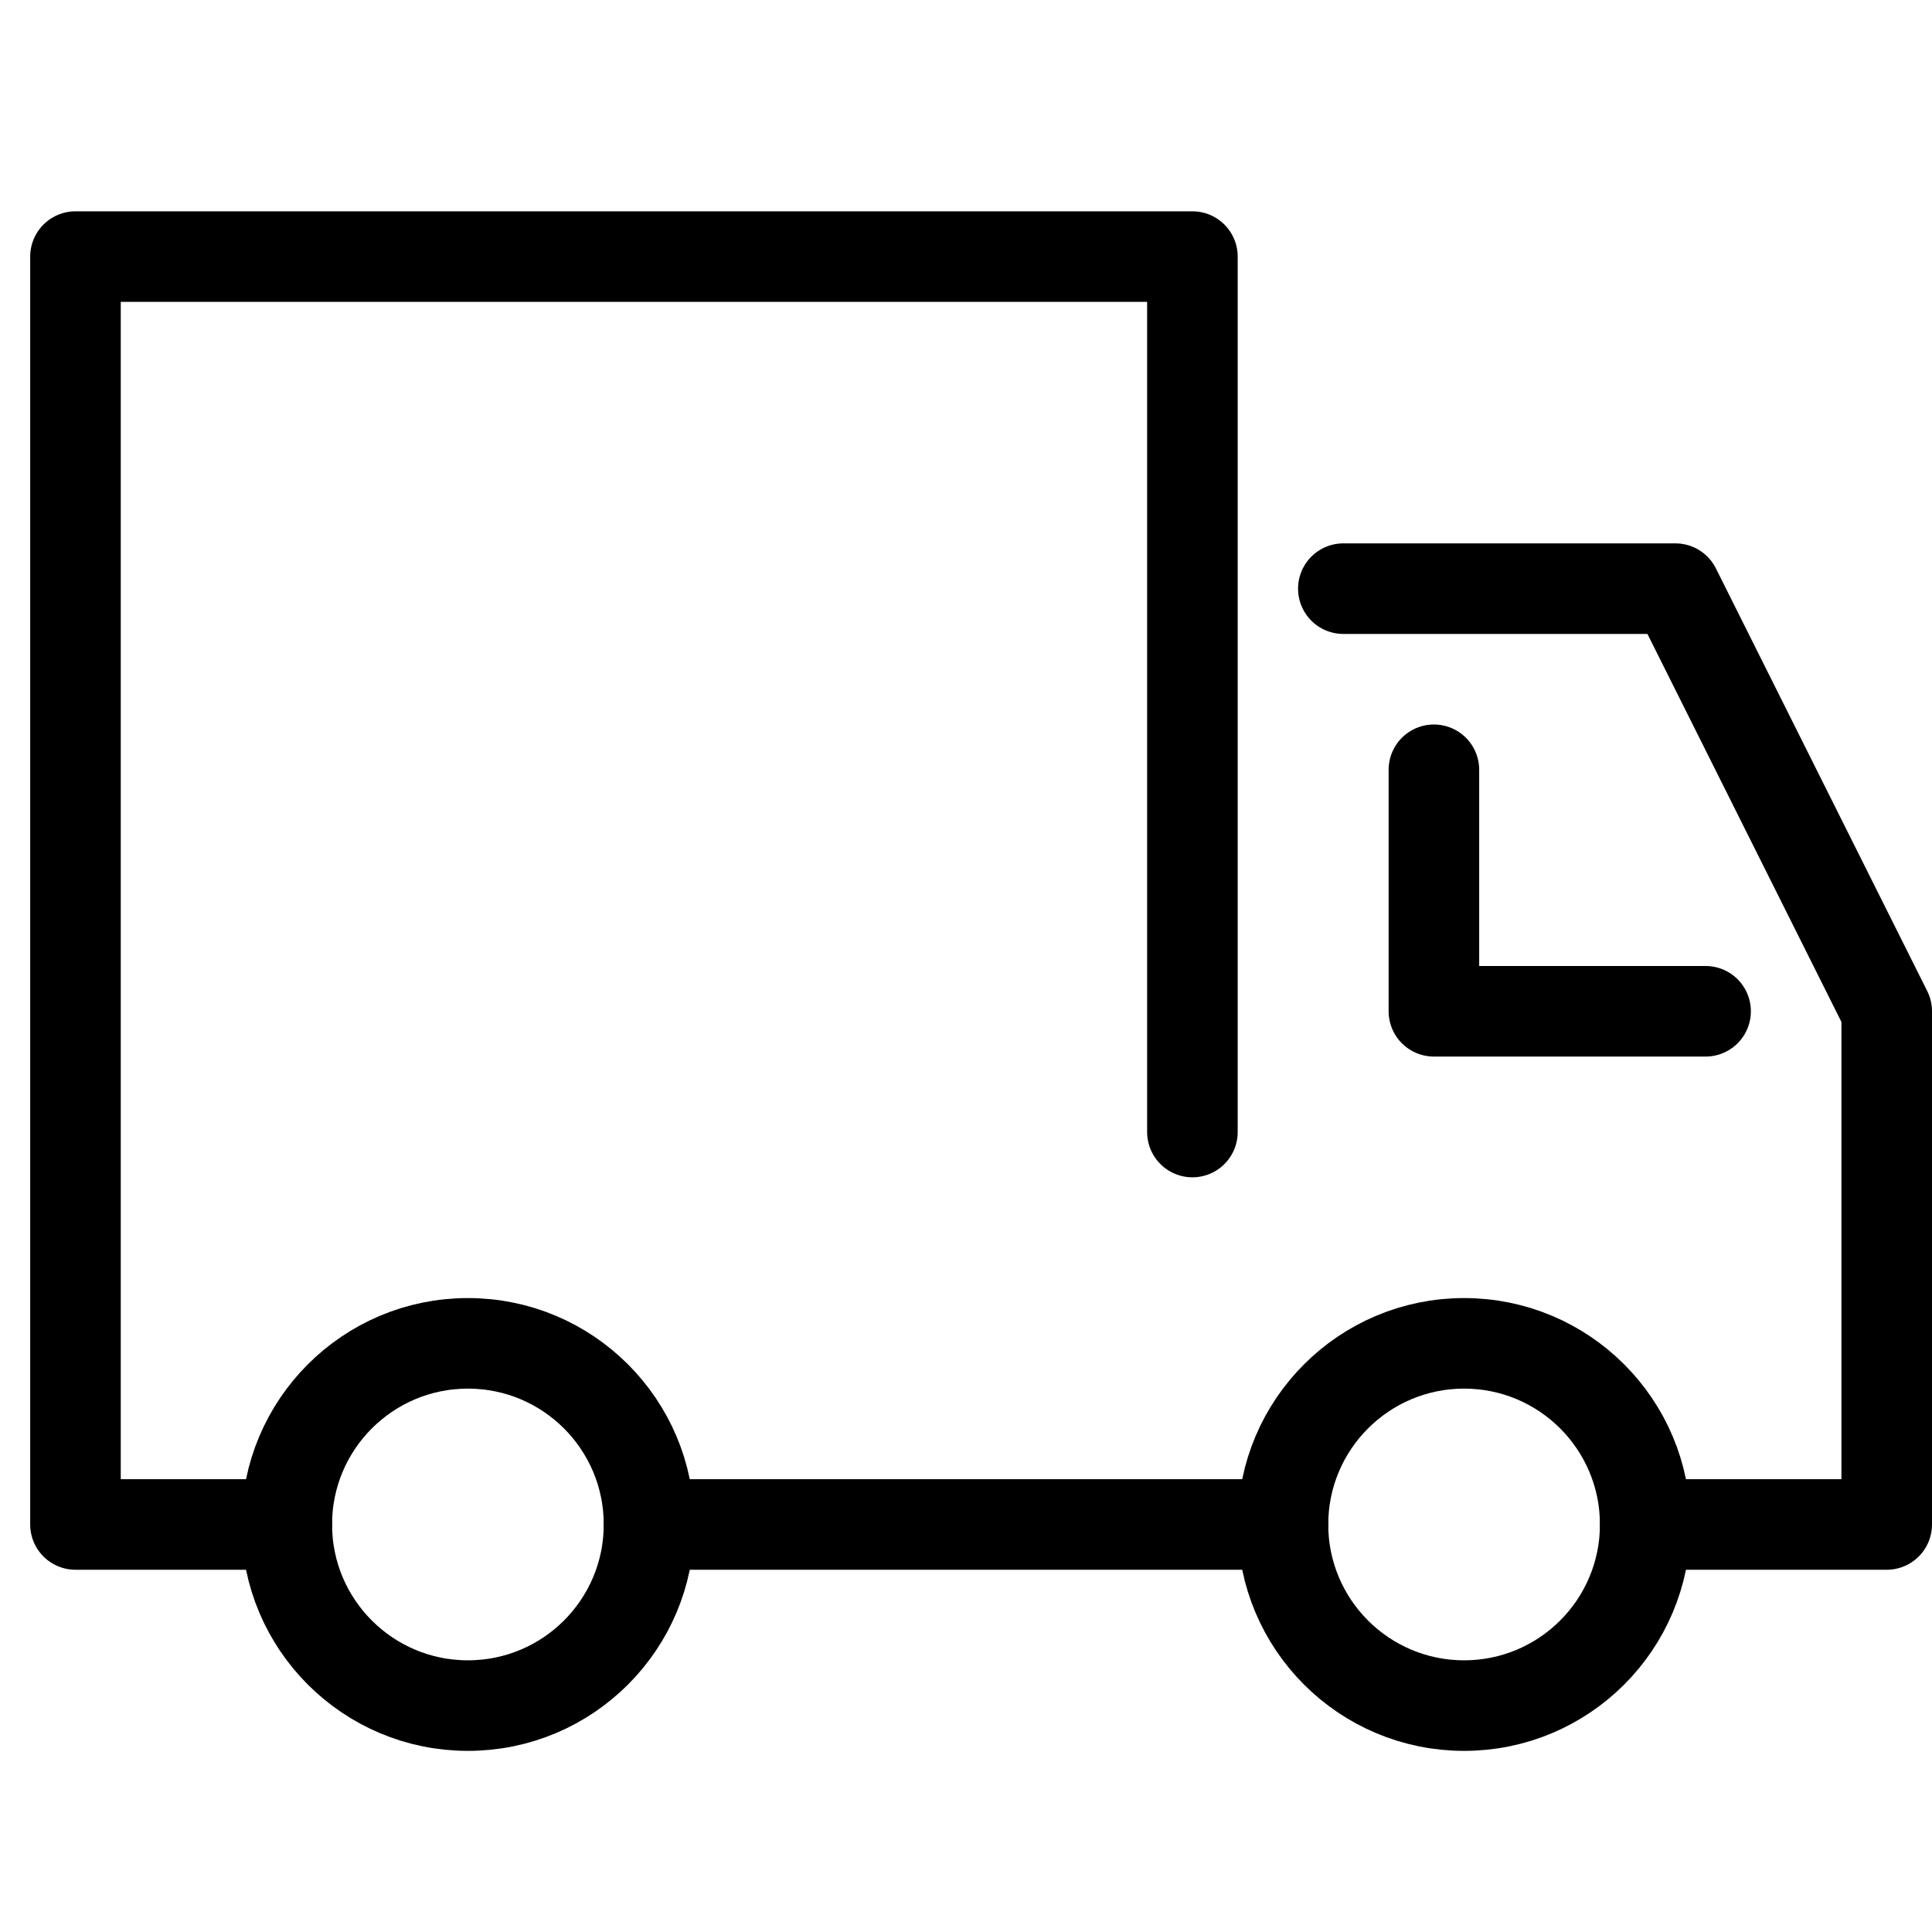
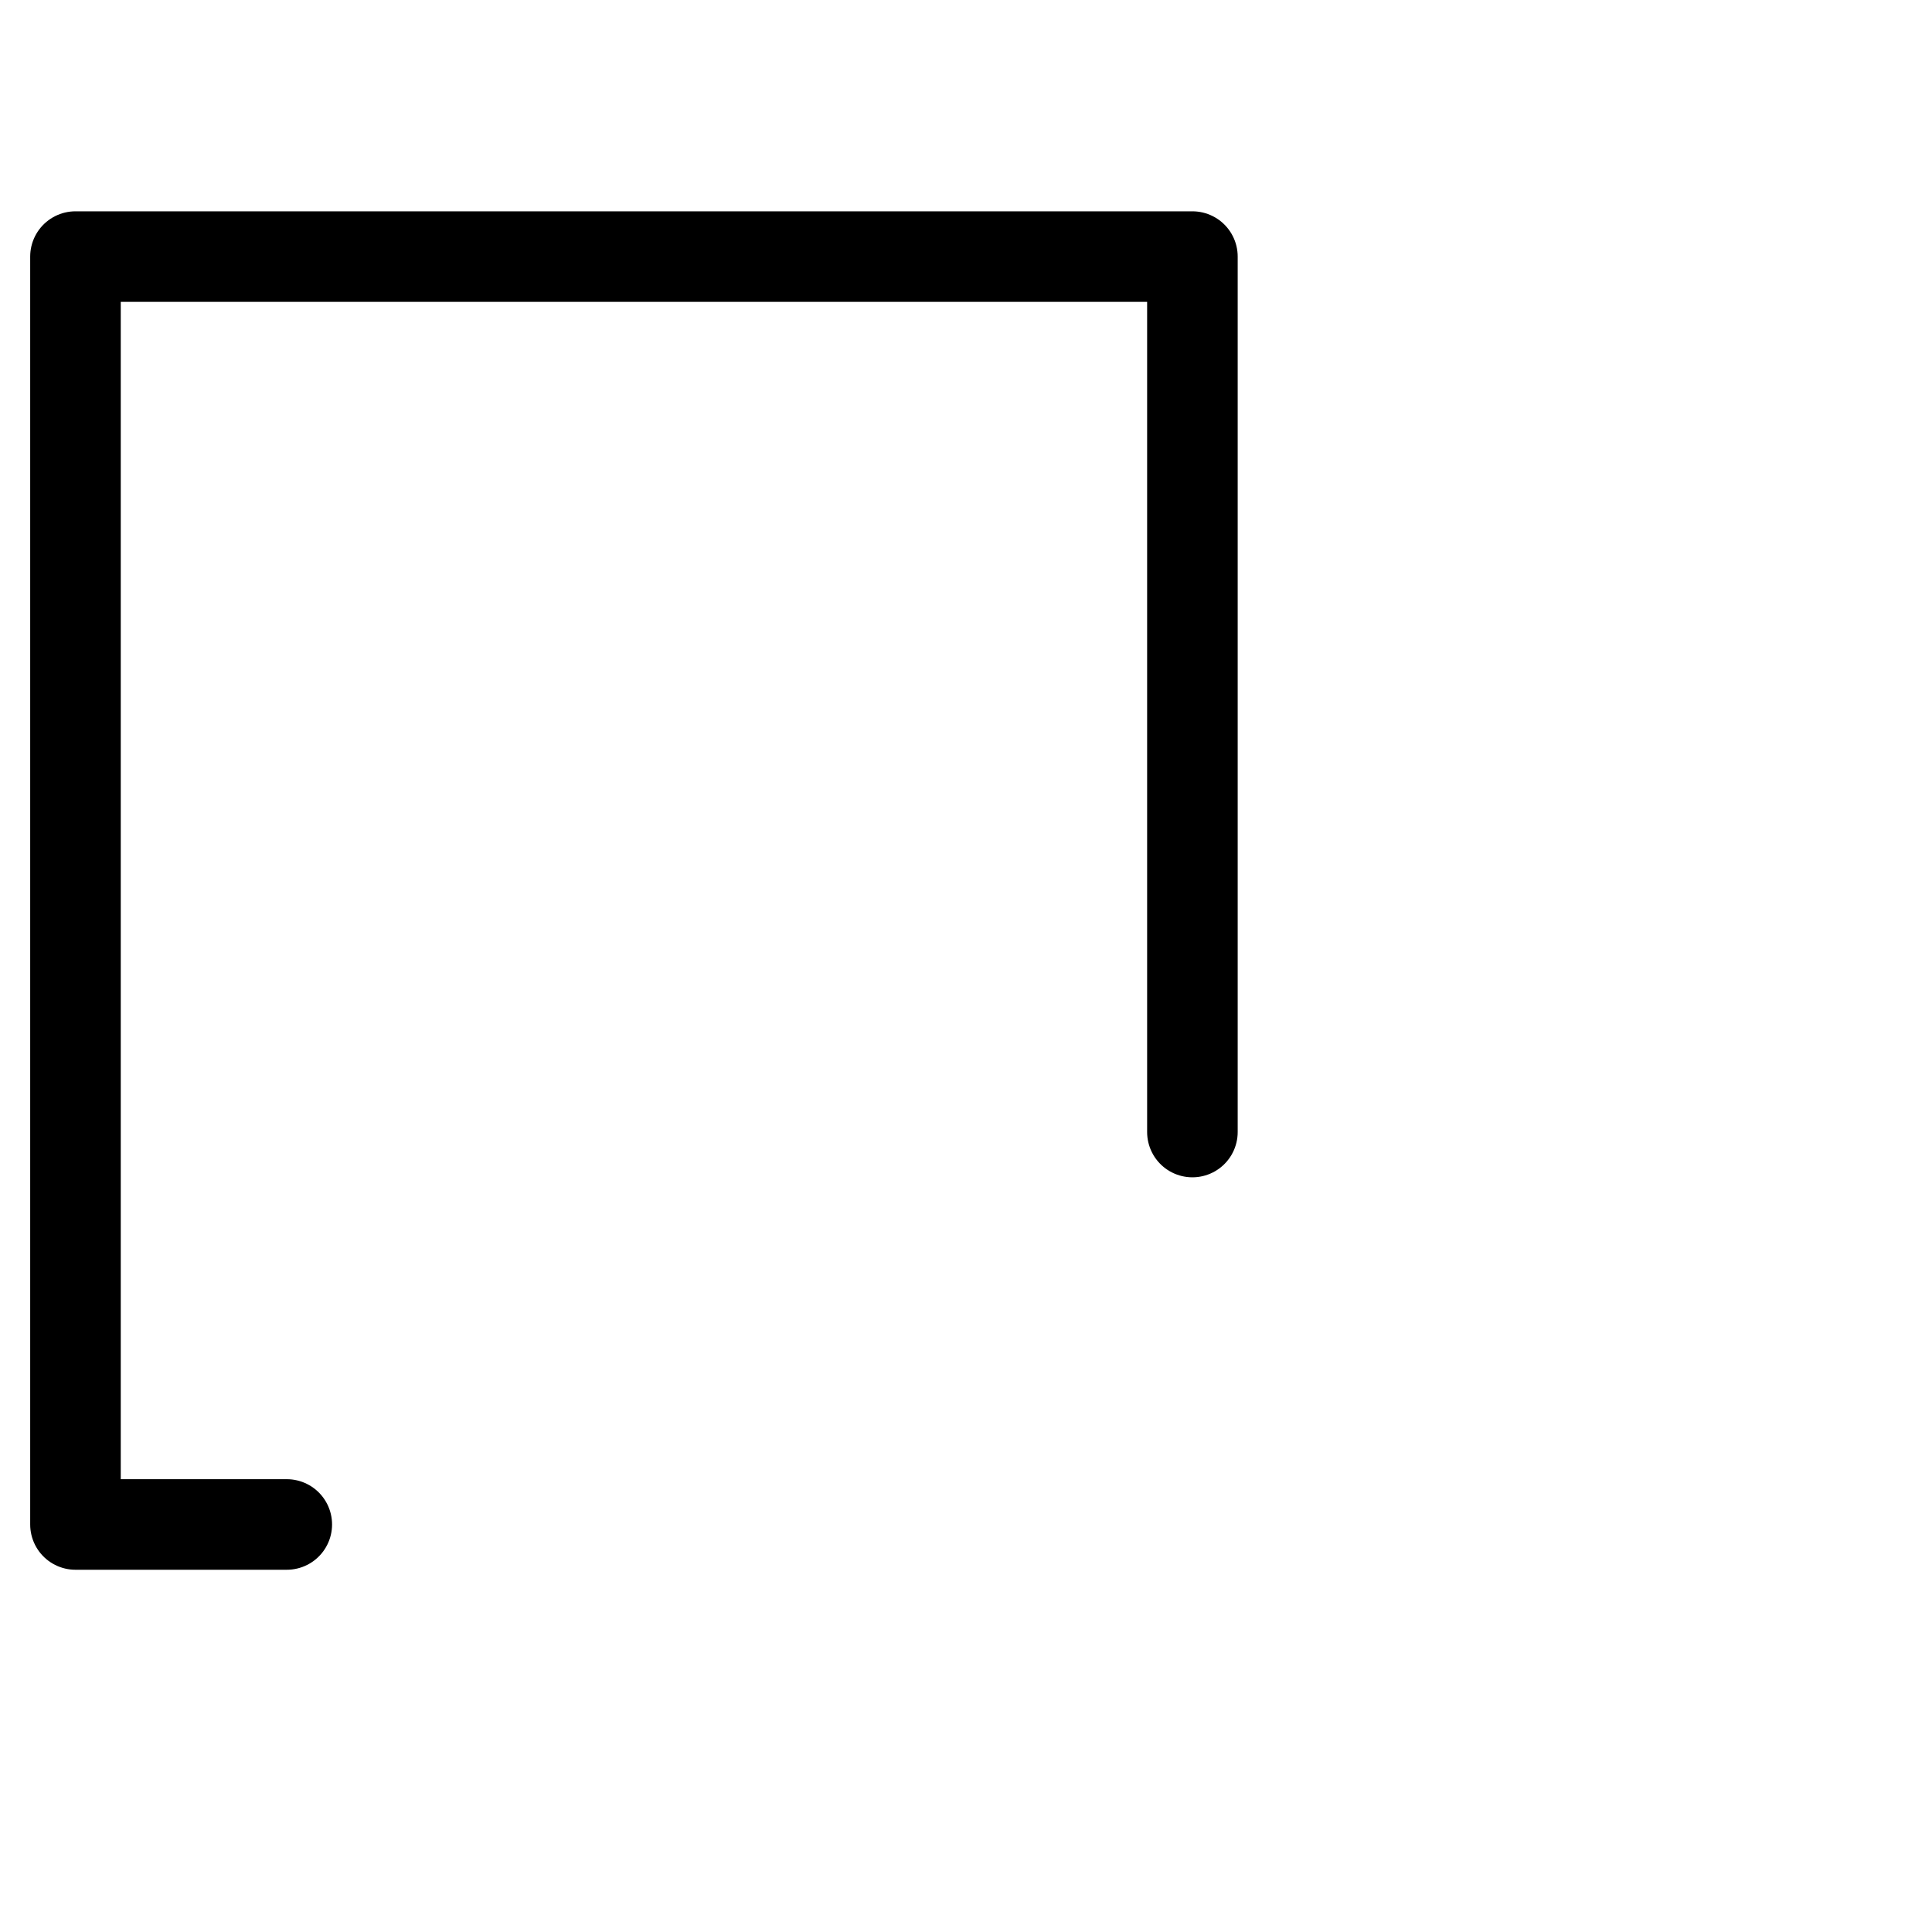
<svg xmlns="http://www.w3.org/2000/svg" version="1.1" id="Lager_1" x="0px" y="0px" viewBox="0 0 64 64" style="enable-background:new 0 0 64 64;" xml:space="preserve">
  <style type="text/css">
	.st0{fill:none;stroke:#000000;stroke-width:3;stroke-linecap:round;stroke-linejoin:round;stroke-miterlimit:10;}
</style>
  <g transform="translate(0.5 0.5)">
-     <polyline class="st0" points="44,19 55,19 62,33 62,50 54,50  " />
-     <line class="st0" x1="42" y1="50" x2="21" y2="50" />
    <polyline class="st0" points="9,50 2,50 2,8 39,8 39,37  " />
-     <polyline class="st0" points="47,25 47,33 56,33  " />
-     <circle class="st0" cx="15" cy="50" r="6" />
-     <circle class="st0" cx="48" cy="50" r="6" />
  </g>
</svg>